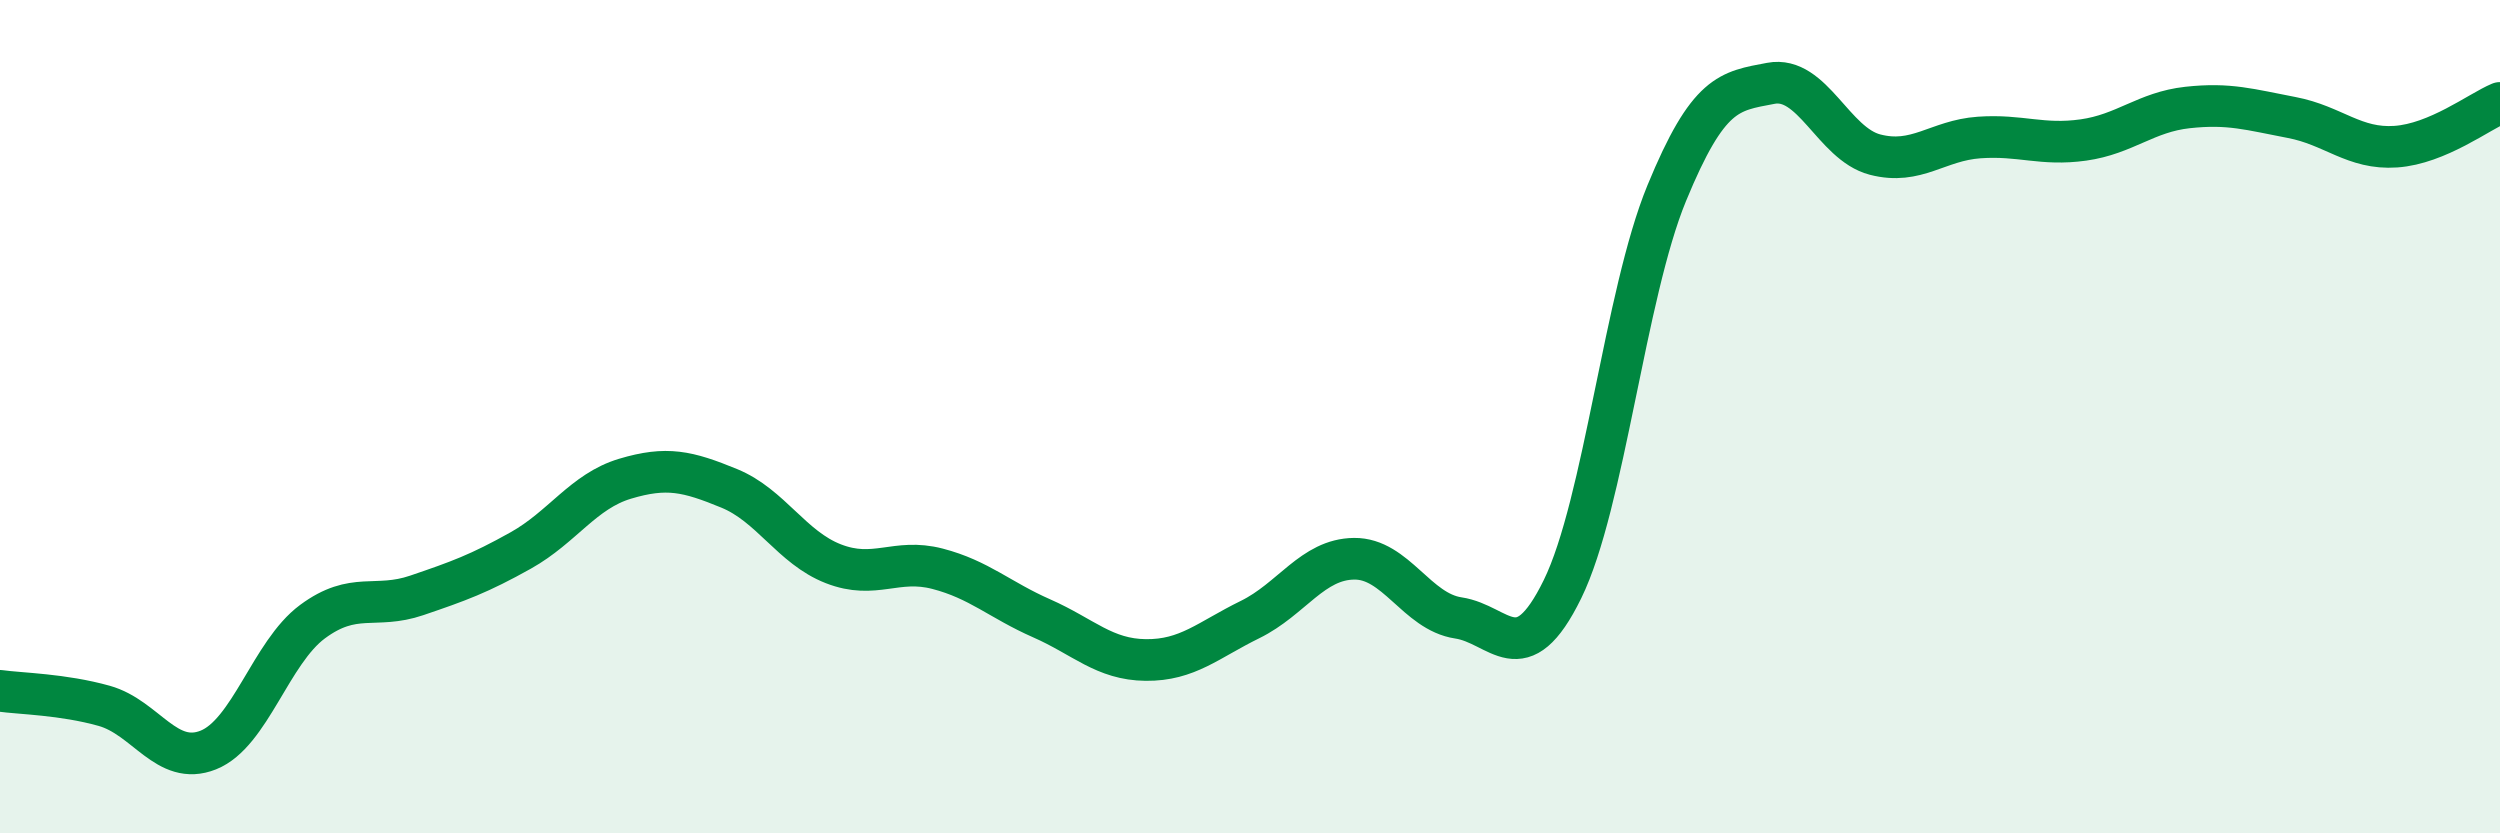
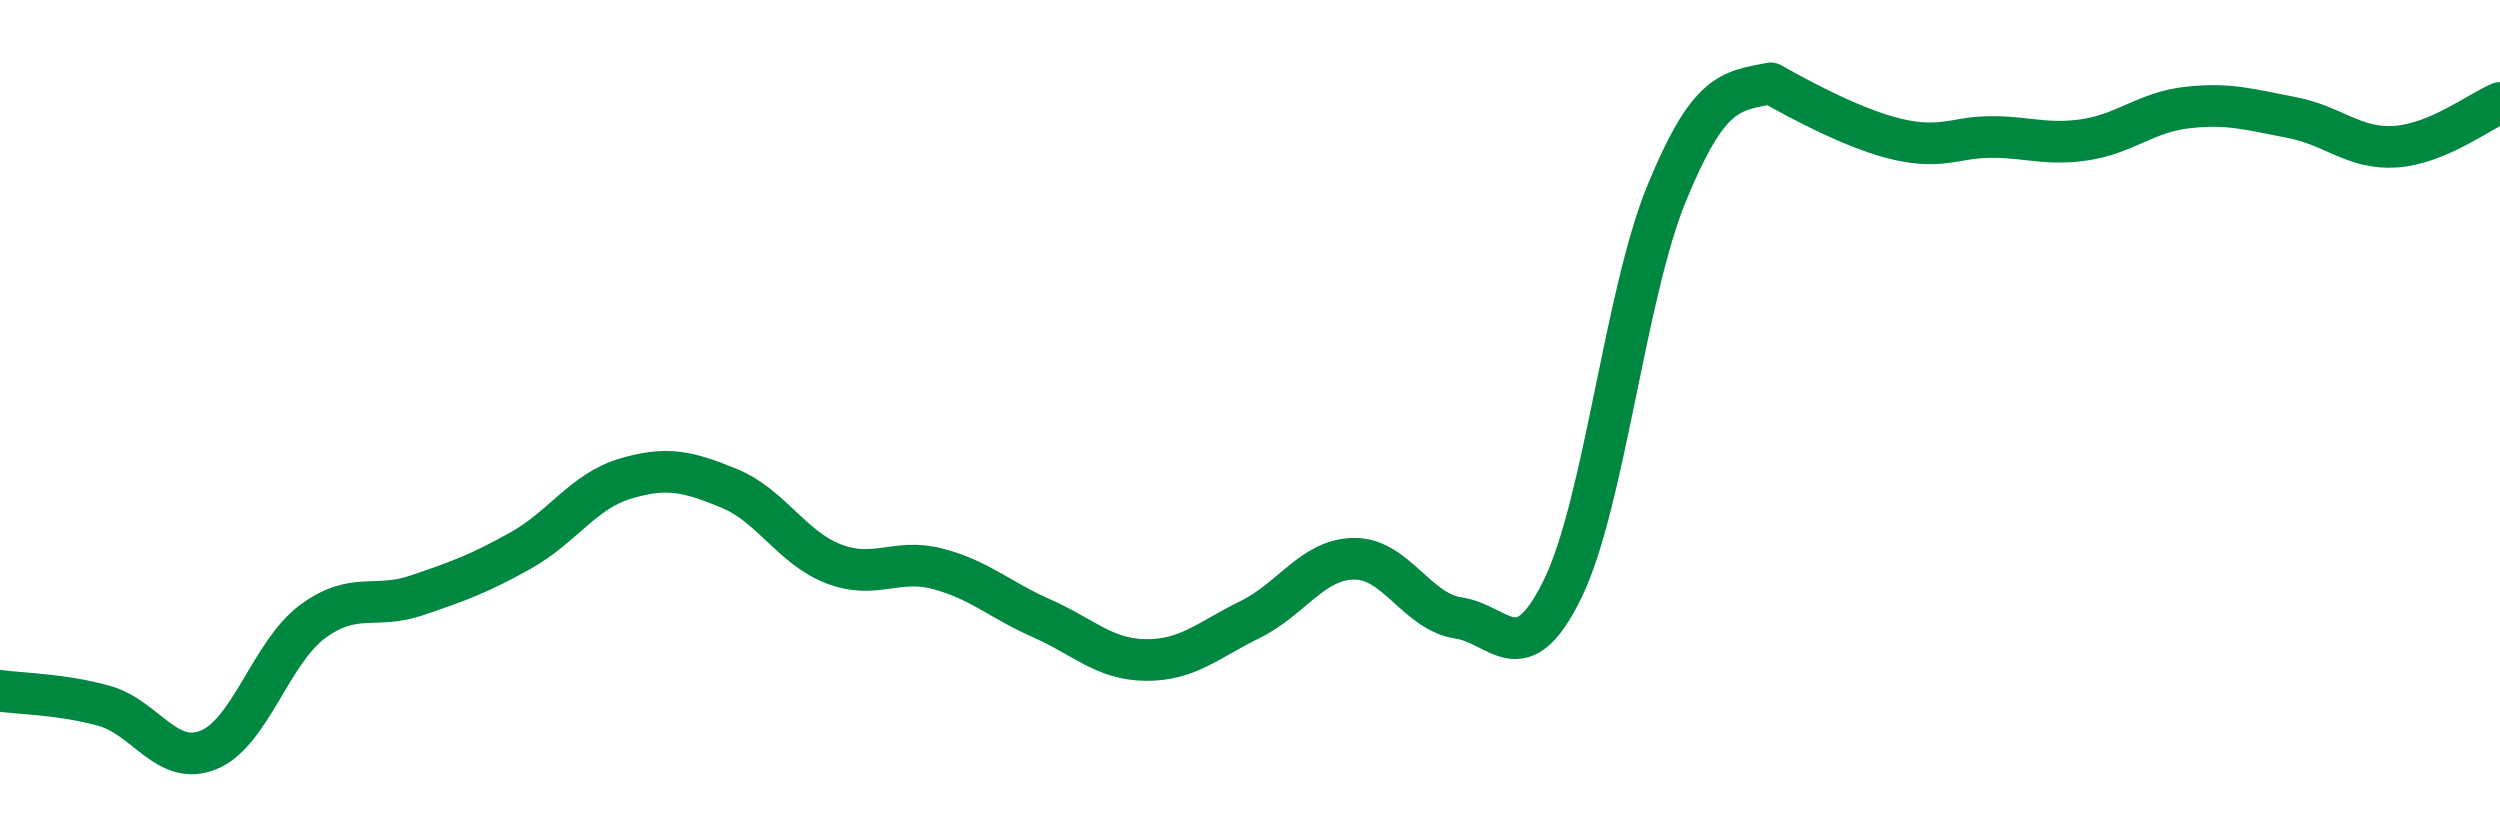
<svg xmlns="http://www.w3.org/2000/svg" width="60" height="20" viewBox="0 0 60 20">
-   <path d="M 0,16.58 C 0.5,16.65 1.5,16.66 2.5,16.94 C 3.5,17.22 4,18.4 5,18 C 6,17.6 6.5,15.66 7.5,14.92 C 8.5,14.18 9,14.63 10,14.29 C 11,13.95 11.5,13.77 12.5,13.21 C 13.5,12.65 14,11.79 15,11.49 C 16,11.19 16.5,11.31 17.5,11.72 C 18.5,12.13 19,13.14 20,13.53 C 21,13.92 21.5,13.39 22.5,13.65 C 23.5,13.91 24,14.4 25,14.84 C 26,15.28 26.5,15.83 27.5,15.84 C 28.5,15.85 29,15.36 30,14.87 C 31,14.38 31.5,13.42 32.5,13.41 C 33.5,13.4 34,14.68 35,14.83 C 36,14.98 36.5,16.18 37.5,14.14 C 38.5,12.1 39,7.07 40,4.64 C 41,2.21 41.5,2.19 42.5,2 C 43.5,1.81 44,3.45 45,3.71 C 46,3.97 46.5,3.37 47.5,3.3 C 48.5,3.23 49,3.5 50,3.36 C 51,3.22 51.5,2.69 52.5,2.58 C 53.5,2.47 54,2.63 55,2.82 C 56,3.01 56.5,3.59 57.5,3.52 C 58.5,3.45 59.5,2.68 60,2.47L60 20L0 20Z" fill="#008740" opacity="0.1" stroke-linecap="round" stroke-linejoin="round" />
-   <path d="M 0,16.58 C 0.5,16.65 1.5,16.66 2.5,16.94 C 3.5,17.22 4,18.4 5,18 C 6,17.6 6.5,15.66 7.5,14.92 C 8.5,14.18 9,14.63 10,14.29 C 11,13.95 11.5,13.77 12.5,13.21 C 13.5,12.65 14,11.79 15,11.49 C 16,11.19 16.5,11.31 17.5,11.72 C 18.5,12.13 19,13.14 20,13.53 C 21,13.92 21.5,13.39 22.5,13.65 C 23.5,13.91 24,14.4 25,14.84 C 26,15.28 26.5,15.83 27.5,15.84 C 28.5,15.85 29,15.36 30,14.87 C 31,14.38 31.5,13.42 32.5,13.41 C 33.5,13.4 34,14.68 35,14.83 C 36,14.98 36.5,16.18 37.5,14.14 C 38.5,12.1 39,7.07 40,4.64 C 41,2.21 41.5,2.19 42.5,2 C 43.5,1.81 44,3.45 45,3.71 C 46,3.97 46.5,3.37 47.5,3.3 C 48.5,3.23 49,3.5 50,3.36 C 51,3.22 51.5,2.69 52.5,2.58 C 53.5,2.47 54,2.63 55,2.82 C 56,3.01 56.5,3.59 57.5,3.52 C 58.5,3.45 59.5,2.68 60,2.47" stroke="#008740" stroke-width="1" fill="none" stroke-linecap="round" stroke-linejoin="round" />
+   <path d="M 0,16.58 C 0.5,16.65 1.5,16.66 2.5,16.94 C 3.5,17.22 4,18.4 5,18 C 6,17.6 6.5,15.66 7.5,14.92 C 8.5,14.18 9,14.63 10,14.29 C 11,13.95 11.5,13.77 12.5,13.21 C 13.5,12.65 14,11.79 15,11.49 C 16,11.19 16.5,11.31 17.5,11.72 C 18.5,12.13 19,13.14 20,13.53 C 21,13.92 21.5,13.39 22.5,13.65 C 23.5,13.91 24,14.4 25,14.84 C 26,15.28 26.5,15.83 27.5,15.84 C 28.5,15.85 29,15.36 30,14.87 C 31,14.38 31.5,13.42 32.5,13.41 C 33.5,13.4 34,14.68 35,14.83 C 36,14.98 36.5,16.18 37.5,14.14 C 38.5,12.1 39,7.07 40,4.64 C 41,2.21 41.5,2.19 42.5,2 C 46,3.97 46.5,3.37 47.5,3.3 C 48.5,3.23 49,3.5 50,3.36 C 51,3.22 51.5,2.69 52.5,2.58 C 53.5,2.47 54,2.63 55,2.82 C 56,3.01 56.5,3.59 57.5,3.52 C 58.5,3.45 59.5,2.68 60,2.47" stroke="#008740" stroke-width="1" fill="none" stroke-linecap="round" stroke-linejoin="round" />
</svg>